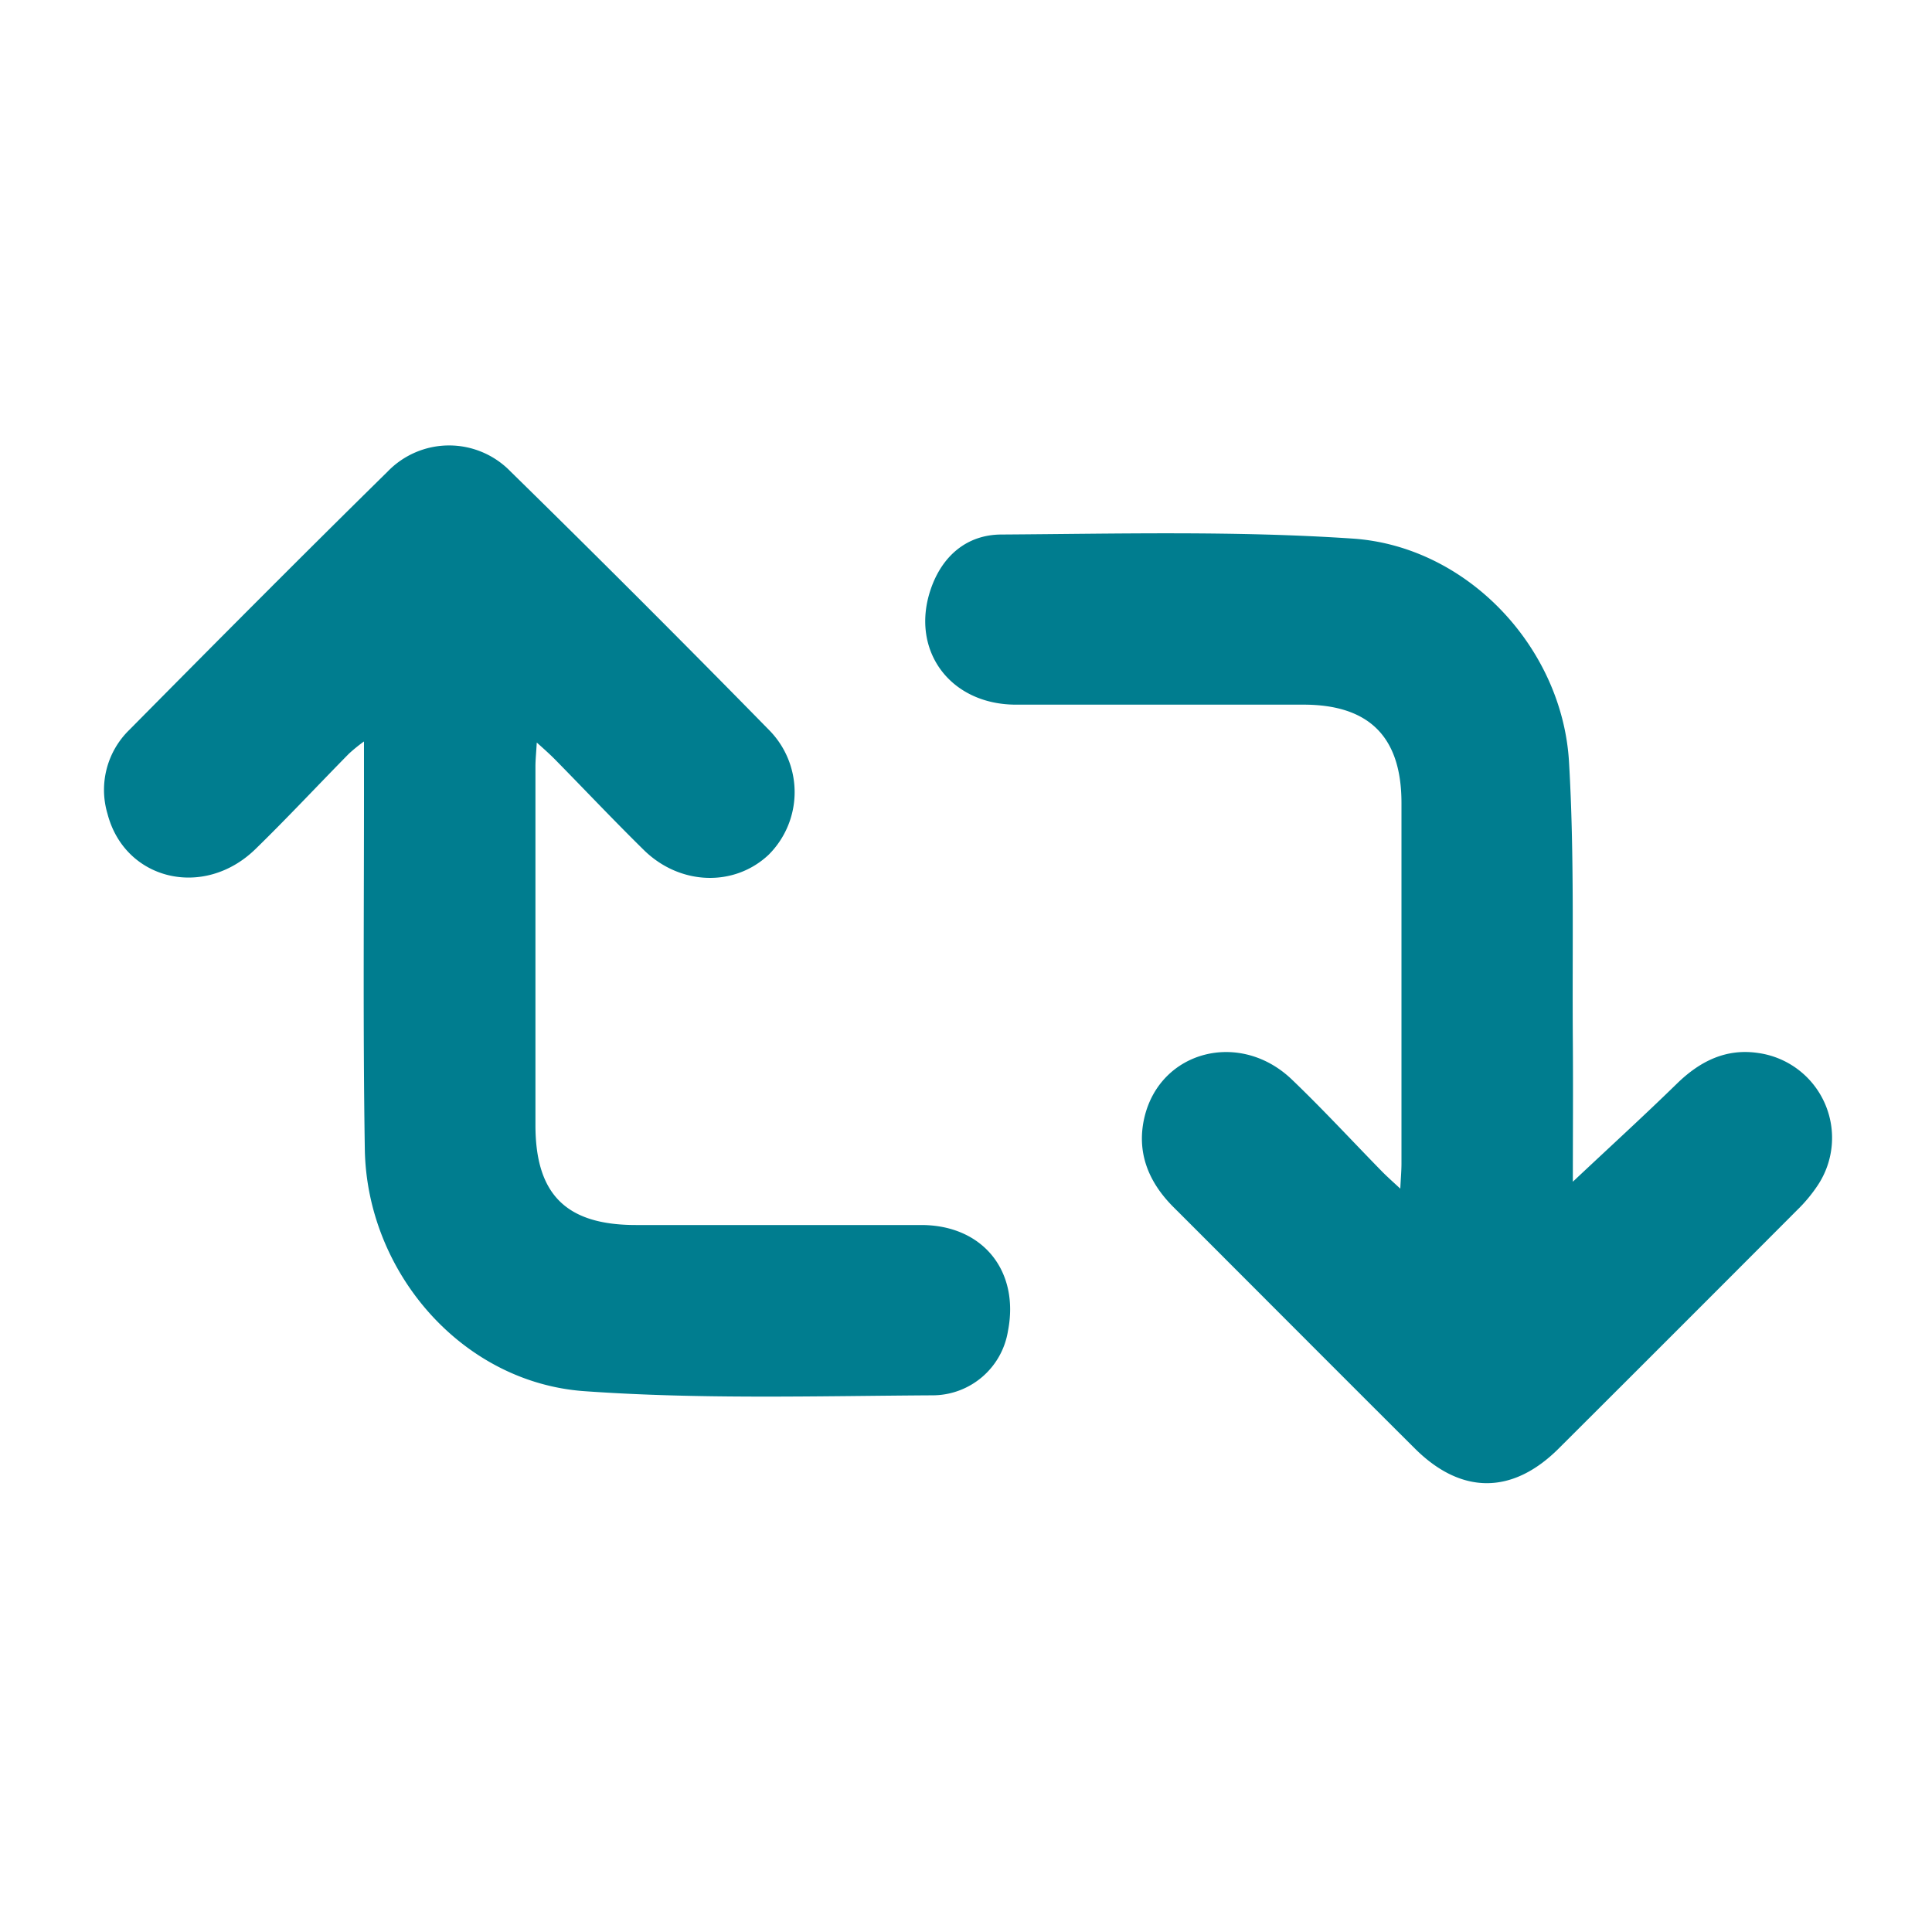
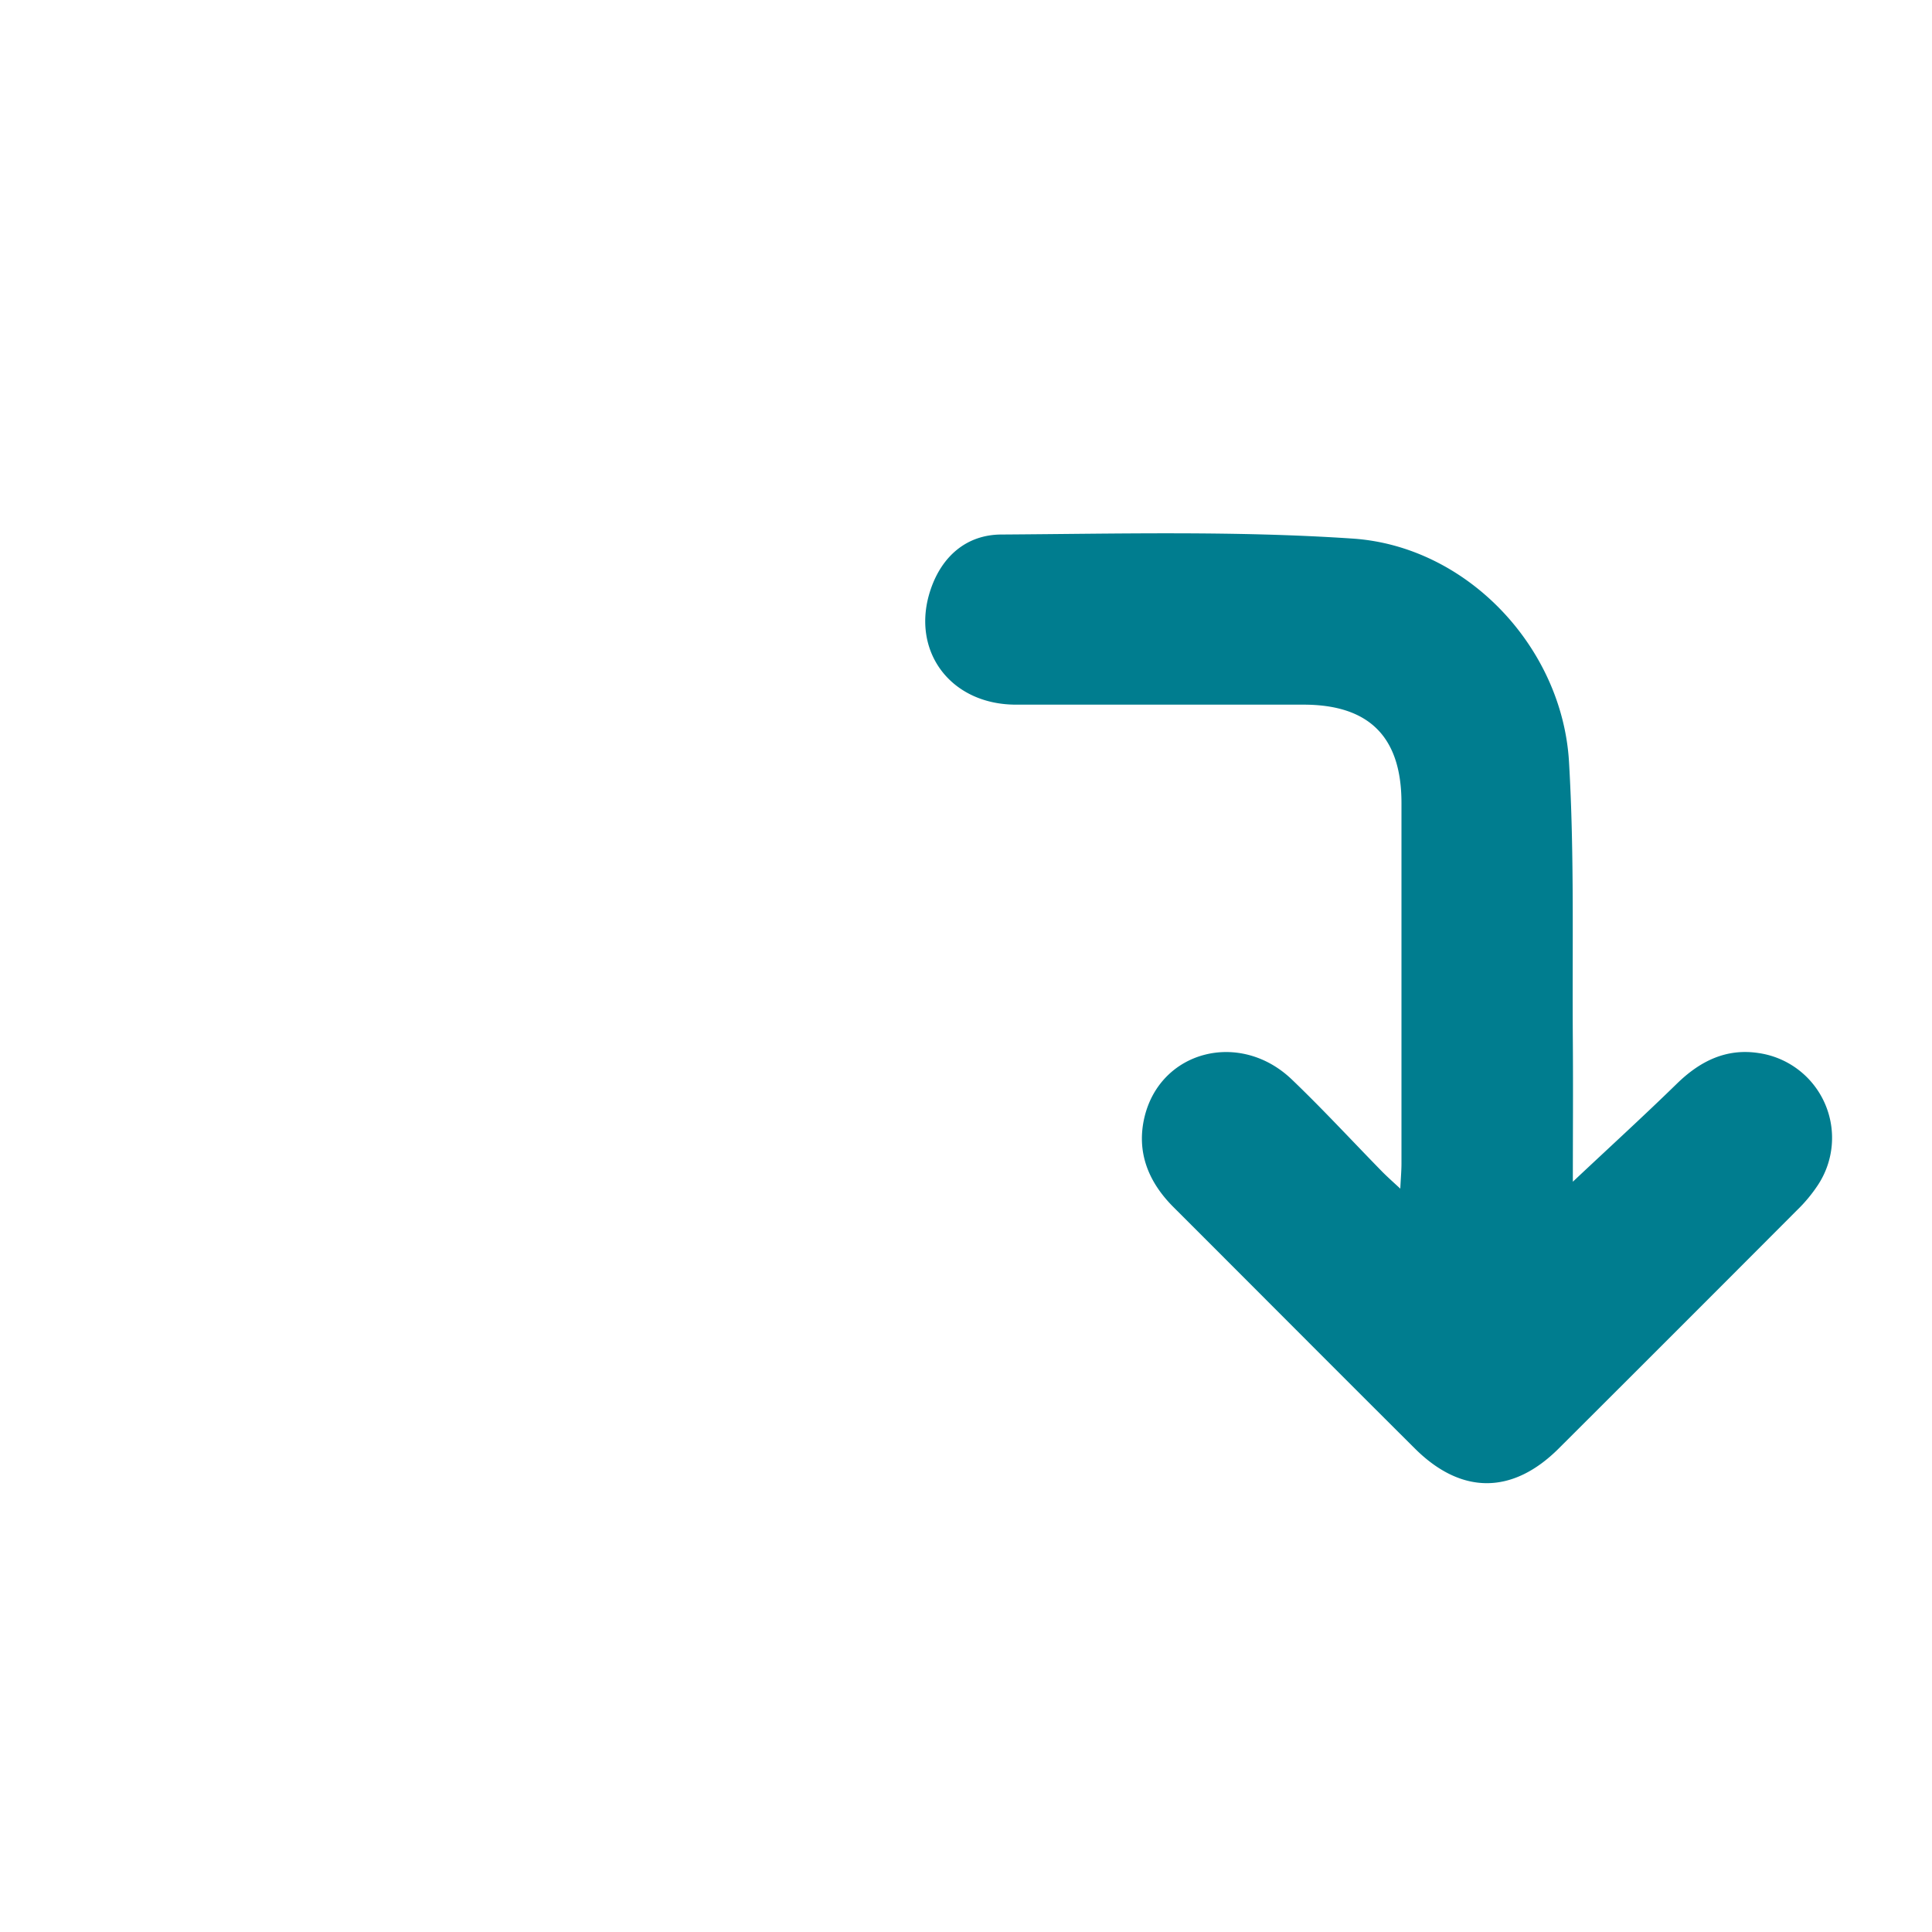
<svg xmlns="http://www.w3.org/2000/svg" id="Ebene_1" data-name="Ebene 1" viewBox="0 0 232.01 232.01">
  <defs>
    <style>.cls-1{fill:#007d8f;}</style>
  </defs>
-   <path class="cls-1" d="M64.46,89.17c-.07,1.24-.16,2.06-.16,2.88q0,21.54,0,43.06c0,8.33,3.69,12,12.06,12,11.42,0,22.84,0,34.26,0,7.42,0,11.84,5.54,10.42,12.75a9.18,9.18,0,0,1-8.9,7.7c-14,.08-28,.5-42-.5C55.5,166,44.05,152.81,43.81,138c-.24-15.22-.08-30.44-.1-45.66v-3.3a19.75,19.75,0,0,0-1.8,1.46c-3.76,3.82-7.42,7.75-11.26,11.49-6.19,6-15.66,3.72-17.74-4.26a10.05,10.05,0,0,1,2.61-10.07c10.28-10.39,20.58-20.76,31-31a10.26,10.26,0,0,1,14.76-.07Q77,72,92.32,87.63a10.61,10.61,0,0,1,0,15c-4.12,3.9-10.65,3.72-15-.55-3.64-3.58-7.14-7.29-10.72-10.93C66,90.55,65.39,90,64.46,89.17Z" />
  <path class="cls-1" d="M188.88,141.91c4.25-4,8.44-7.82,12.51-11.79,2.76-2.69,5.91-4.26,9.8-3.66a10.29,10.29,0,0,1,7.1,15.88,18.14,18.14,0,0,1-2.5,3q-14.29,14.33-28.62,28.62c-5.55,5.53-11.68,5.54-17.25,0-9.68-9.64-19.32-19.33-29-29-3-3-4.48-6.59-3.48-10.81,1.92-8,11.47-10.46,17.68-4.53,3.75,3.59,7.27,7.41,10.9,11.12.58.58,1.19,1.13,2.14,2,.06-1.31.14-2.14.14-3q0-21.66,0-43.32c0-7.93-3.88-11.8-11.77-11.8-11.51,0-23,0-34.52,0-7.94,0-12.73-6.55-10.24-13.86,1.36-4,4.34-6.55,8.46-6.57,14.09-.09,28.22-.46,42.25.49,13.73.94,25.14,13.08,25.94,26.83.66,11.2.37,22.46.46,33.7C188.92,130.83,188.88,136.44,188.88,141.91Z" />
</svg>